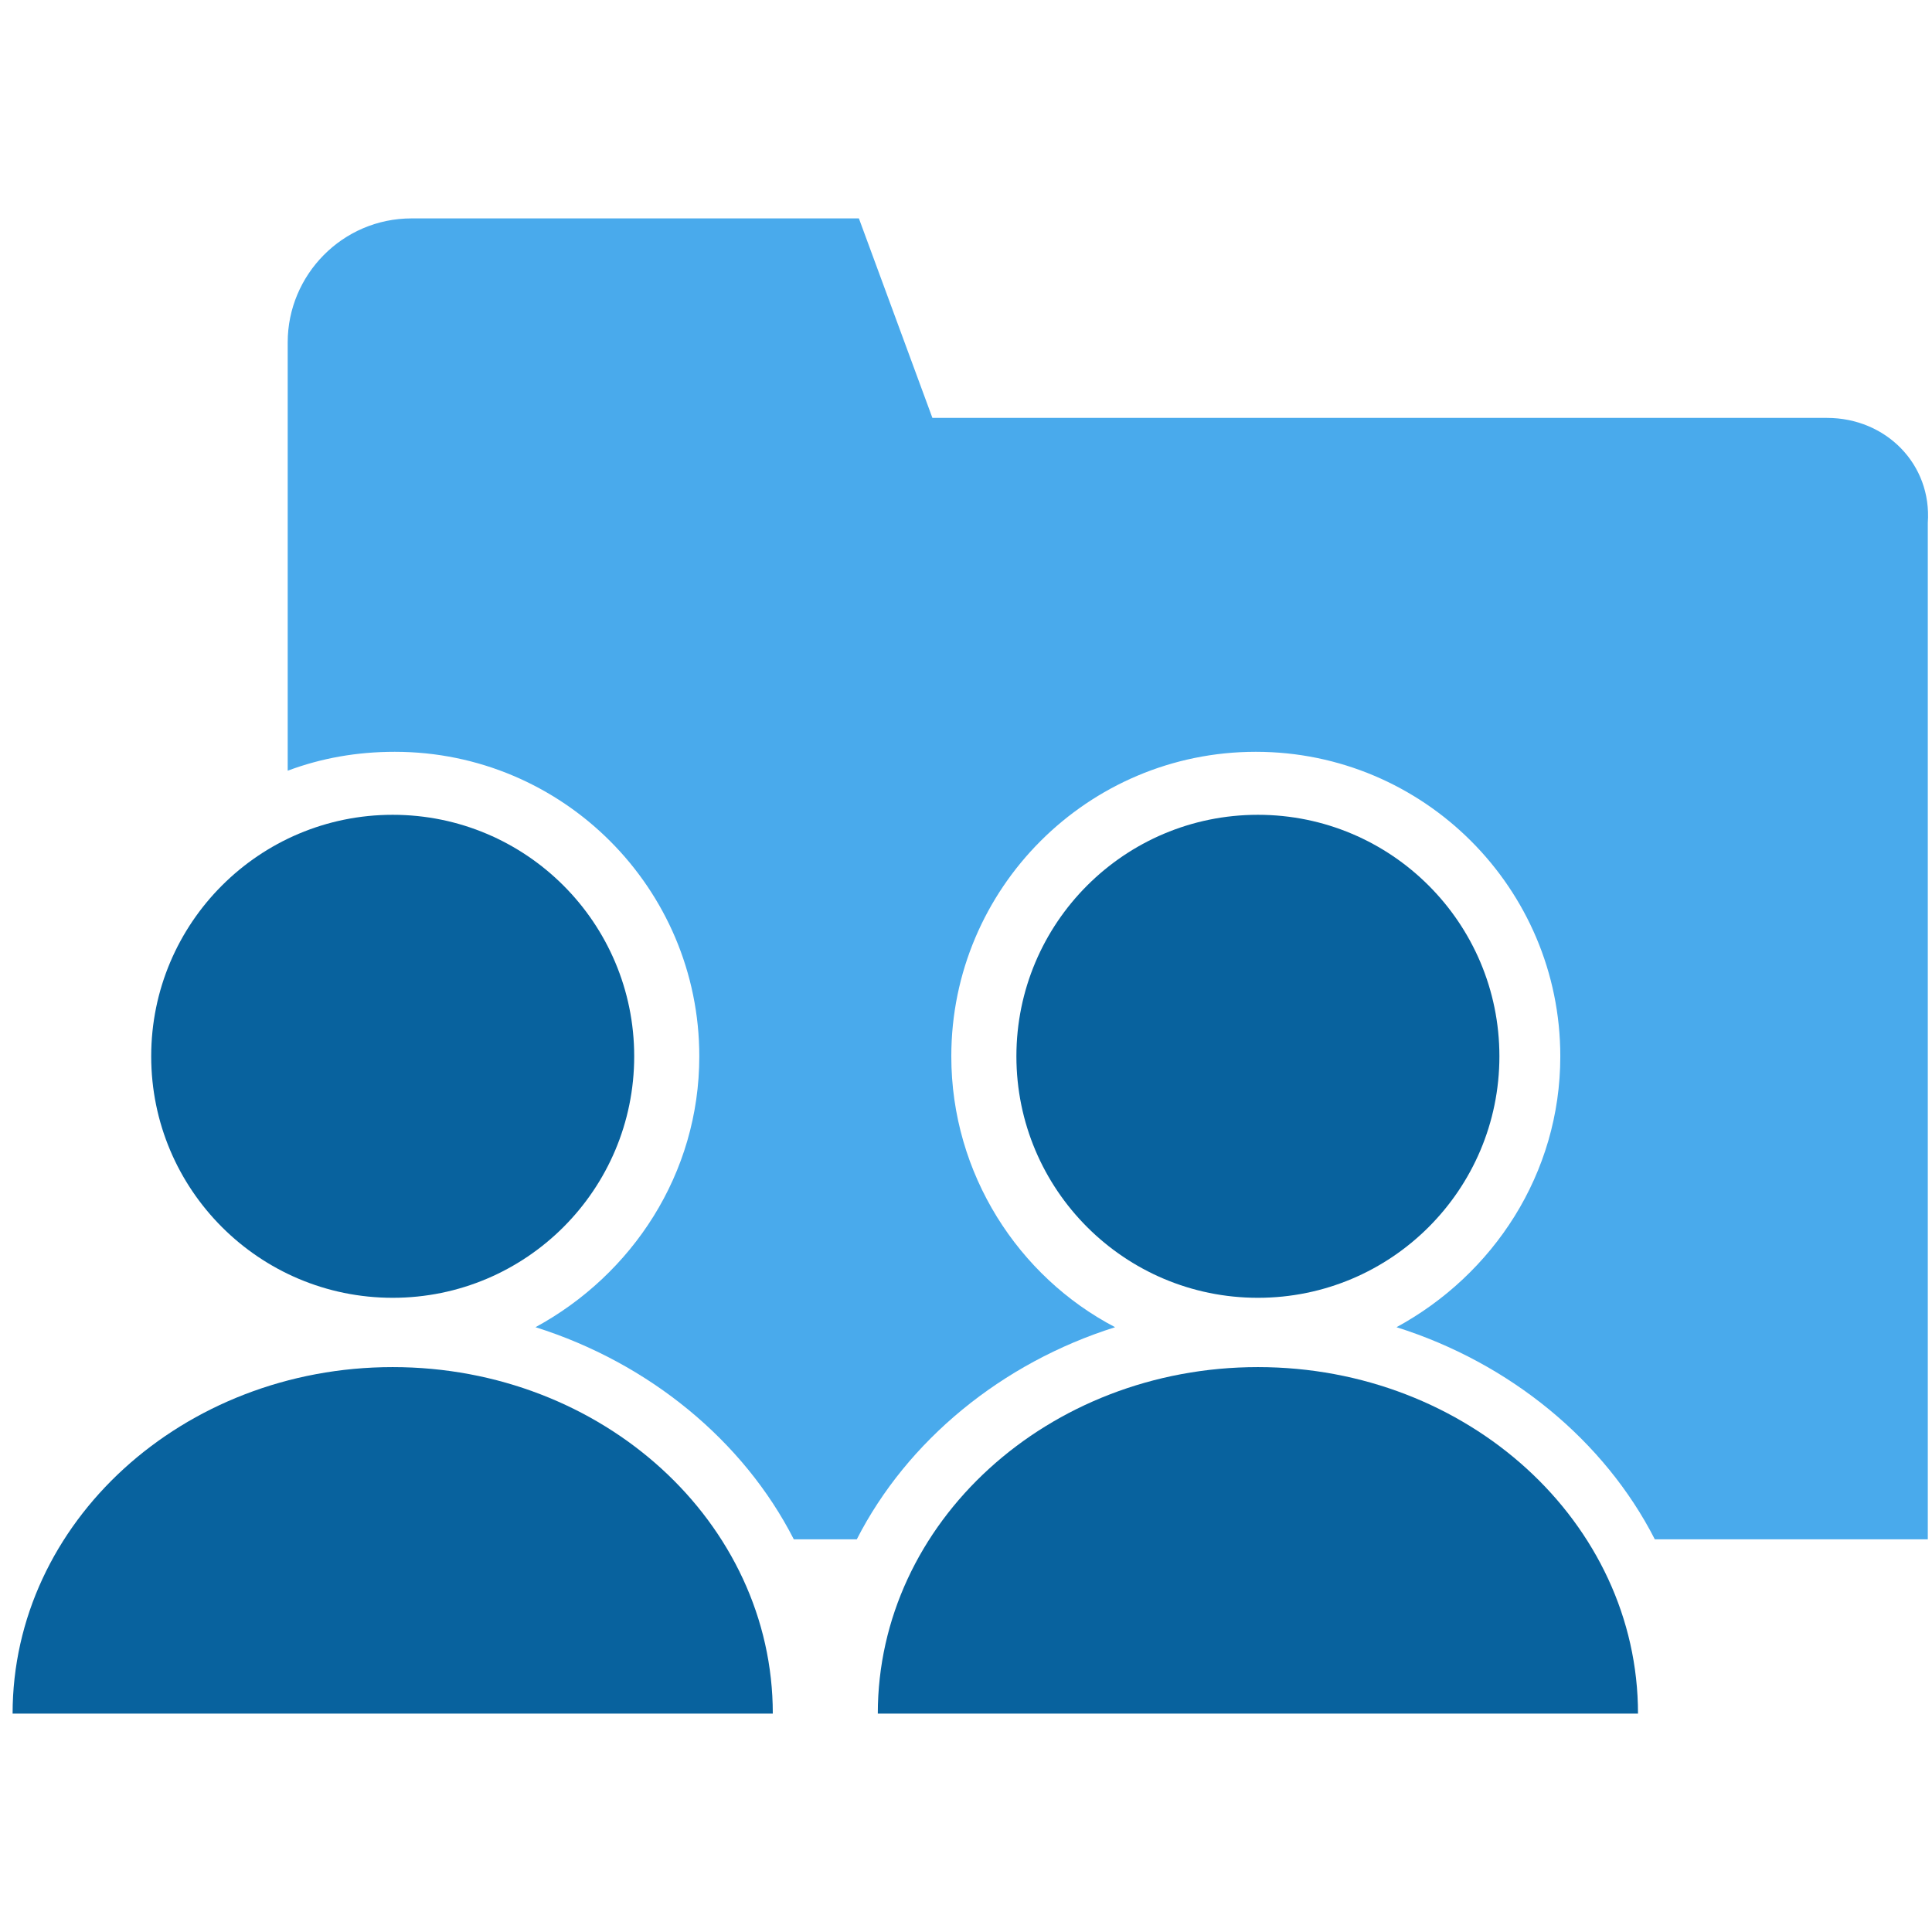
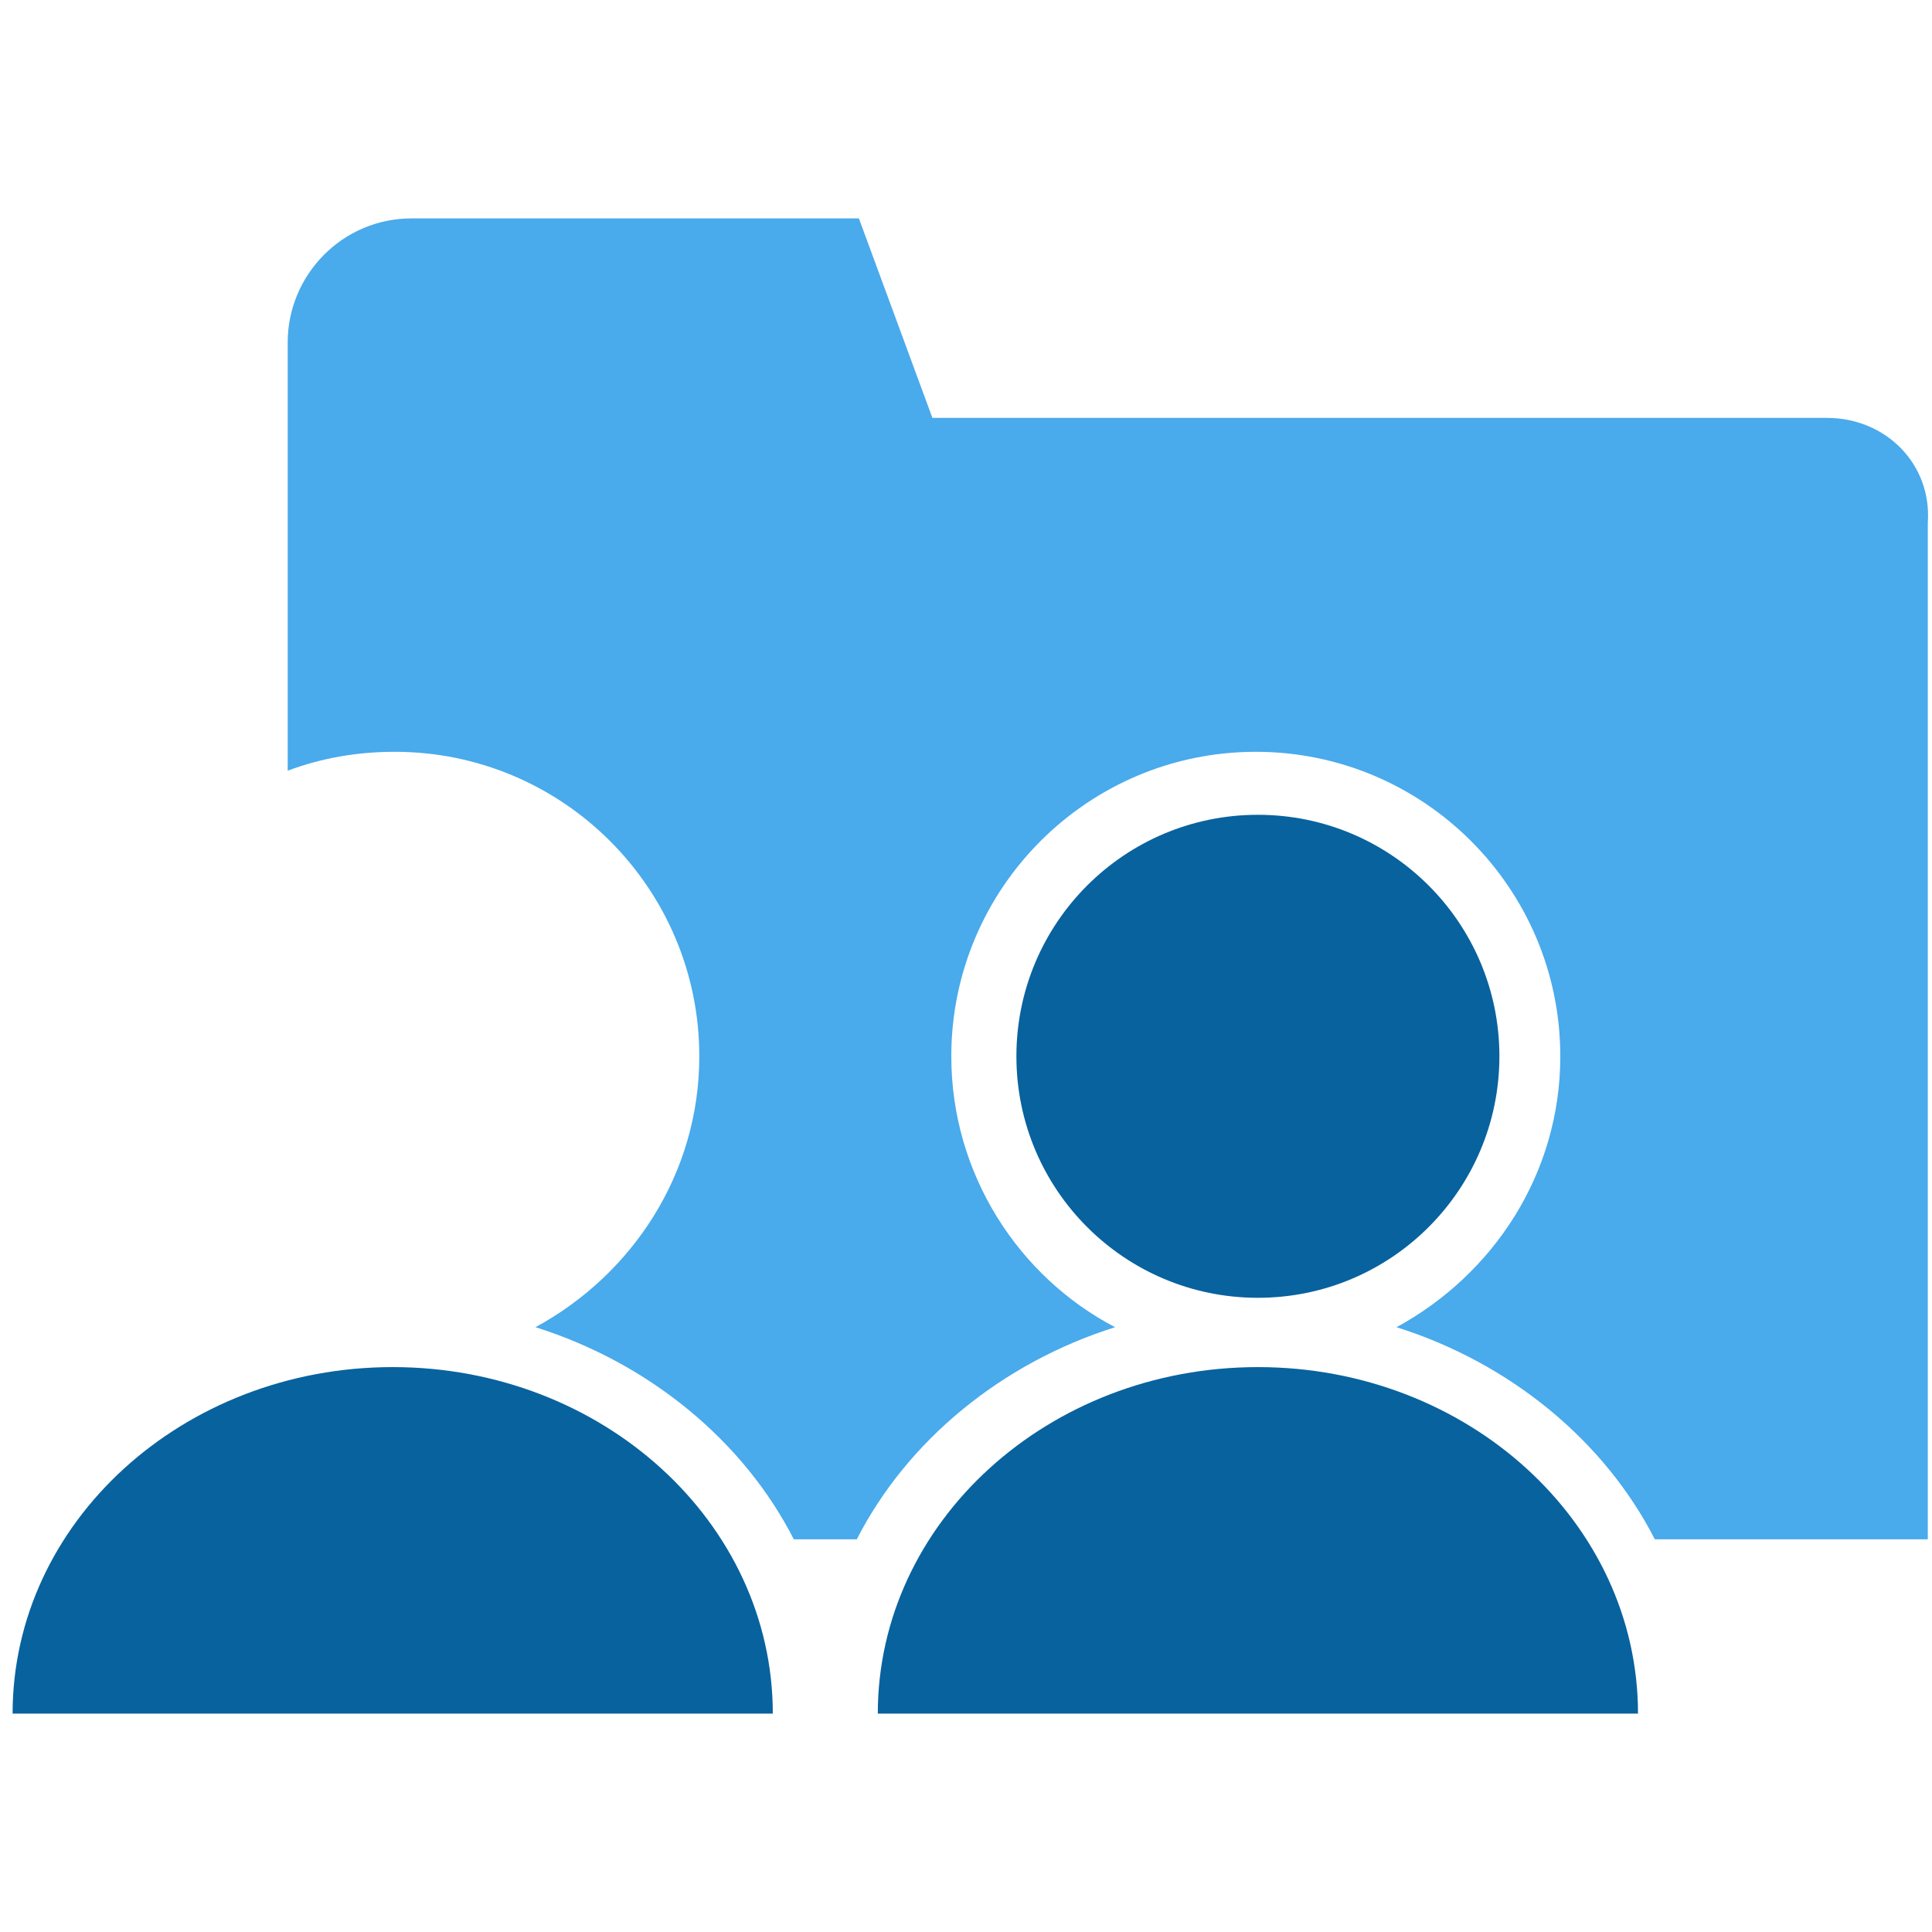
<svg xmlns="http://www.w3.org/2000/svg" version="1.0" x="0px" y="0px" width="92px" height="92px" viewBox="0 0 92 92" enable-background="new 0 0 92 92" xml:space="preserve">
  <g id="Wasteboard">
</g>
  <g id="Server_x5F_Location_x5F_V2">
</g>
  <g id="Server_x5F_Location">
</g>
  <g id="Student_x5F_Discount">
</g>
  <g id="Made_x5F_in_x5F_Bavaria">
</g>
  <g id="Local_x5F_Encryption">
</g>
  <g id="Auto_x5F_Detect_x5F_Provider">
</g>
  <g id="Data_x5F_Protection">
</g>
  <g id="Zero_x5F_Knowledge">
</g>
  <g id="Share_x5F_and_x5F_Edit">
    <g id="SaE_x5F_monochrome">
      <g>
        <path fill="#49AAEC" d="M87,19.9H44.4l-3.5-9.5H19.6c-3.3,0-5.9,2.7-5.9,5.9v20.4c1.6-0.6,3.3-0.9,5.1-0.9     c8,0,14.5,6.5,14.5,14.5c0,5.6-3.2,10.4-7.8,12.9c5.4,1.7,9.9,5.4,12.3,10.1h3c2.4-4.7,6.9-8.4,12.3-10.1     c-4.6-2.4-7.8-7.3-7.8-12.9c0-8,6.5-14.5,14.5-14.5s14.5,6.5,14.5,14.5c0,5.6-3.2,10.4-7.8,12.9c5.4,1.7,9.9,5.4,12.3,10.1h13     V24.9C92,22.1,89.8,19.9,87,19.9z" />
      </g>
      <g>
        <path fill-rule="evenodd" clip-rule="evenodd" fill="#08629E" d="M41.8,81.6c0-9.1,8.1-16.5,18.1-16.5S78,72.5,78,81.6H41.8z" />
        <circle fill-rule="evenodd" clip-rule="evenodd" fill="#08629E" cx="59.9" cy="50.3" r="11.5" />
        <path fill-rule="evenodd" clip-rule="evenodd" fill="#08629E" d="M0.6,81.6c0-9.1,8.1-16.5,18.1-16.5s18.1,7.4,18.1,16.5H0.6z" />
-         <circle fill-rule="evenodd" clip-rule="evenodd" fill="#08629E" cx="18.7" cy="50.3" r="11.5" />
      </g>
    </g>
    <g id="SaE_x5F_monochrome_1_" display="none">
      <g display="inline">
        <path fill="#49AAEC" d="M87,19.9H44.4l-3.5-9.5H19.6c-3.3,0-5.9,2.7-5.9,5.9v20.4c1.6-0.6,3.3-0.9,5.1-0.9     c8,0,14.5,6.5,14.5,14.5c0,5.6-3.2,10.4-7.8,12.9c5.4,1.7,9.9,5.4,12.3,10.1h3c2.4-4.7,6.9-8.4,12.3-10.1     c-4.6-2.4-7.8-7.3-7.8-12.9c0-8,6.5-14.5,14.5-14.5s14.5,6.5,14.5,14.5c0,5.6-3.2,10.4-7.8,12.9c5.4,1.7,9.9,5.4,12.3,10.1h13     V24.9C92,22.1,89.8,19.9,87,19.9z" />
      </g>
      <g display="inline">
        <path fill-rule="evenodd" clip-rule="evenodd" fill="#49AAEC" d="M41.8,81.6c0-9.1,8.1-16.5,18.1-16.5S78,72.5,78,81.6H41.8z" />
        <circle fill-rule="evenodd" clip-rule="evenodd" fill="#49AAEC" cx="59.9" cy="50.3" r="11.5" />
        <path fill-rule="evenodd" clip-rule="evenodd" fill="#49AAEC" d="M0.6,81.6c0-9.1,8.1-16.5,18.1-16.5s18.1,7.4,18.1,16.5H0.6z" />
        <circle fill-rule="evenodd" clip-rule="evenodd" fill="#49AAEC" cx="18.7" cy="50.3" r="11.5" />
      </g>
    </g>
    <g id="SaE_x5F_orange" display="none">
      <g display="inline">
        <path fill="#FFCE83" d="M87,19.9H44.4l-3.5-9.5H19.6c-3.3,0-5.9,2.7-5.9,5.9v20.4c1.6-0.6,3.3-0.9,5.1-0.9     c8,0,14.5,6.5,14.5,14.5c0,5.6-3.2,10.4-7.8,12.9c5.4,1.7,9.9,5.4,12.3,10.1h3c2.4-4.7,6.9-8.4,12.3-10.1     c-4.6-2.4-7.8-7.3-7.8-12.9c0-8,6.5-14.5,14.5-14.5s14.5,6.5,14.5,14.5c0,5.6-3.2,10.4-7.8,12.9c5.4,1.7,9.9,5.4,12.3,10.1h13     V24.9C92,22.1,89.8,19.9,87,19.9z" />
      </g>
      <g display="inline">
-         <path fill-rule="evenodd" clip-rule="evenodd" fill="#FFA52E" d="M41.8,81.6c0-9.1,8.1-16.5,18.1-16.5S78,72.5,78,81.6H41.8z" />
        <circle fill-rule="evenodd" clip-rule="evenodd" fill="#FFA52E" cx="59.9" cy="50.3" r="11.5" />
        <path fill-rule="evenodd" clip-rule="evenodd" fill="#FFA52E" d="M0.6,81.6c0-9.1,8.1-16.5,18.1-16.5s18.1,7.4,18.1,16.5H0.6z" />
        <circle fill-rule="evenodd" clip-rule="evenodd" fill="#FFA52E" cx="18.7" cy="50.3" r="11.5" />
      </g>
    </g>
  </g>
  <g id="End-to-end">
</g>
  <g id="_x32_0_x5F_providers">
</g>
  <g id="Free_x5F_private_x5F_use">
</g>
  <g id="Devices">
</g>
  <g id="Made_x5F_in_x5F_Germany">
</g>
</svg>